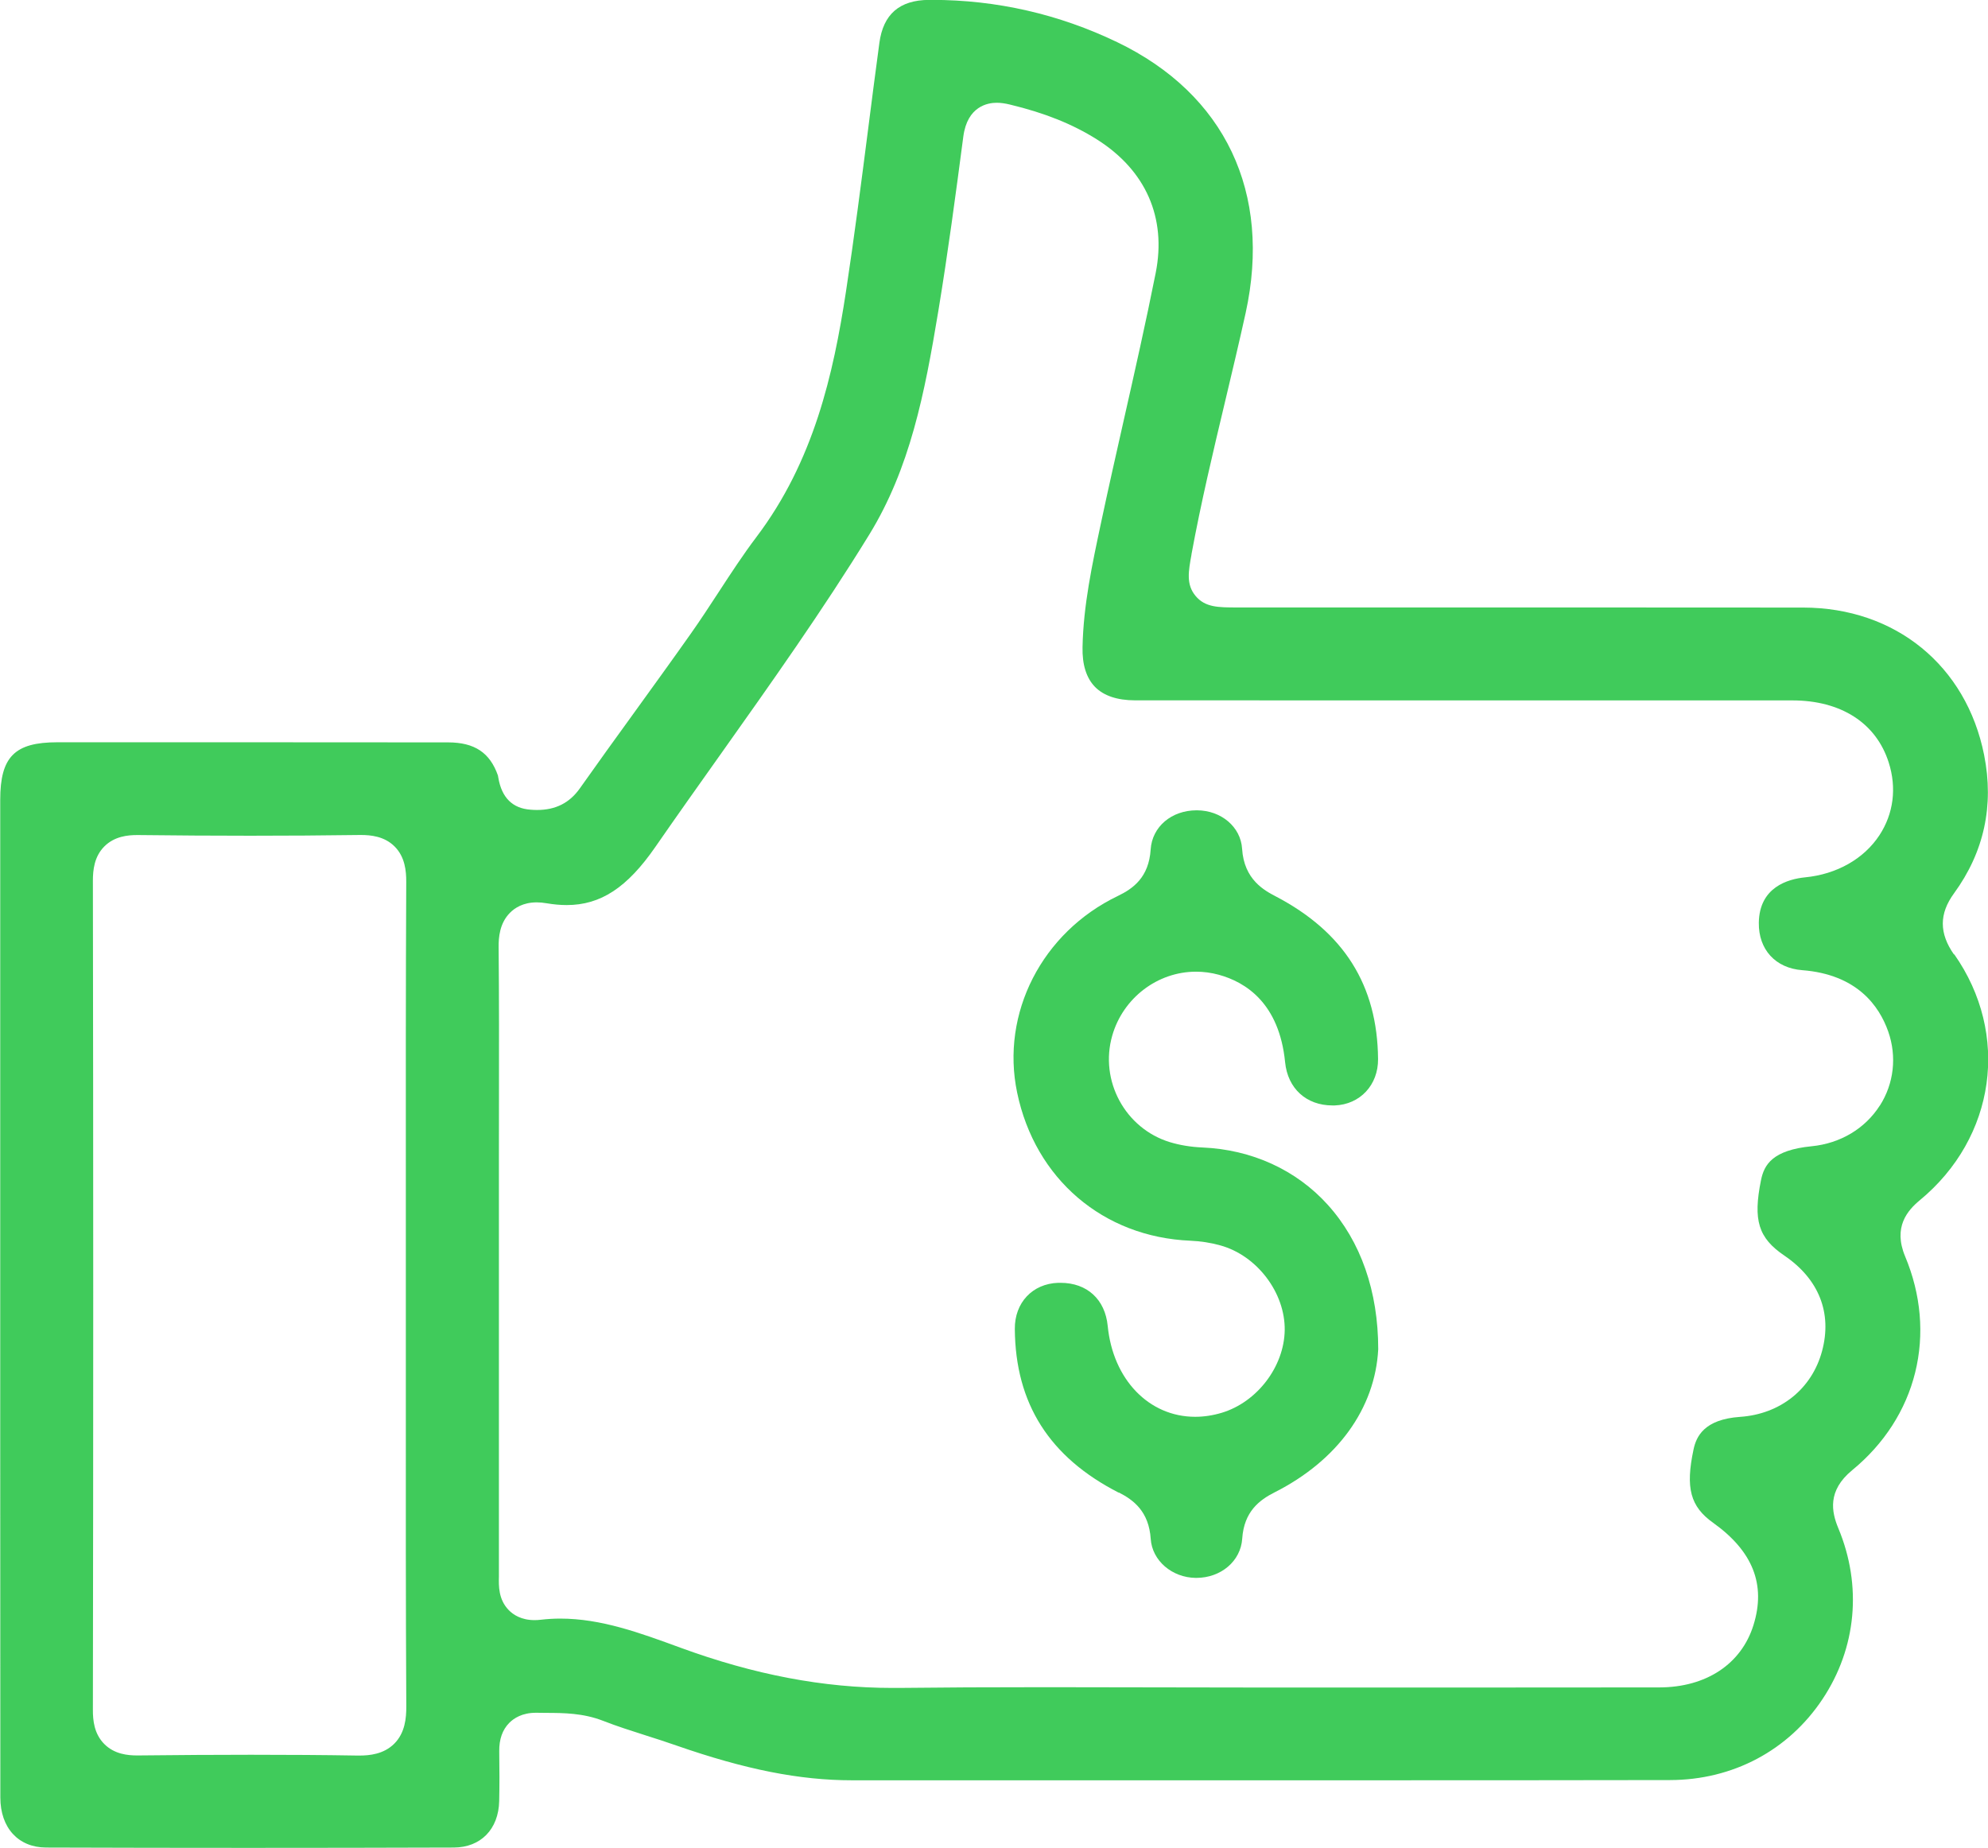
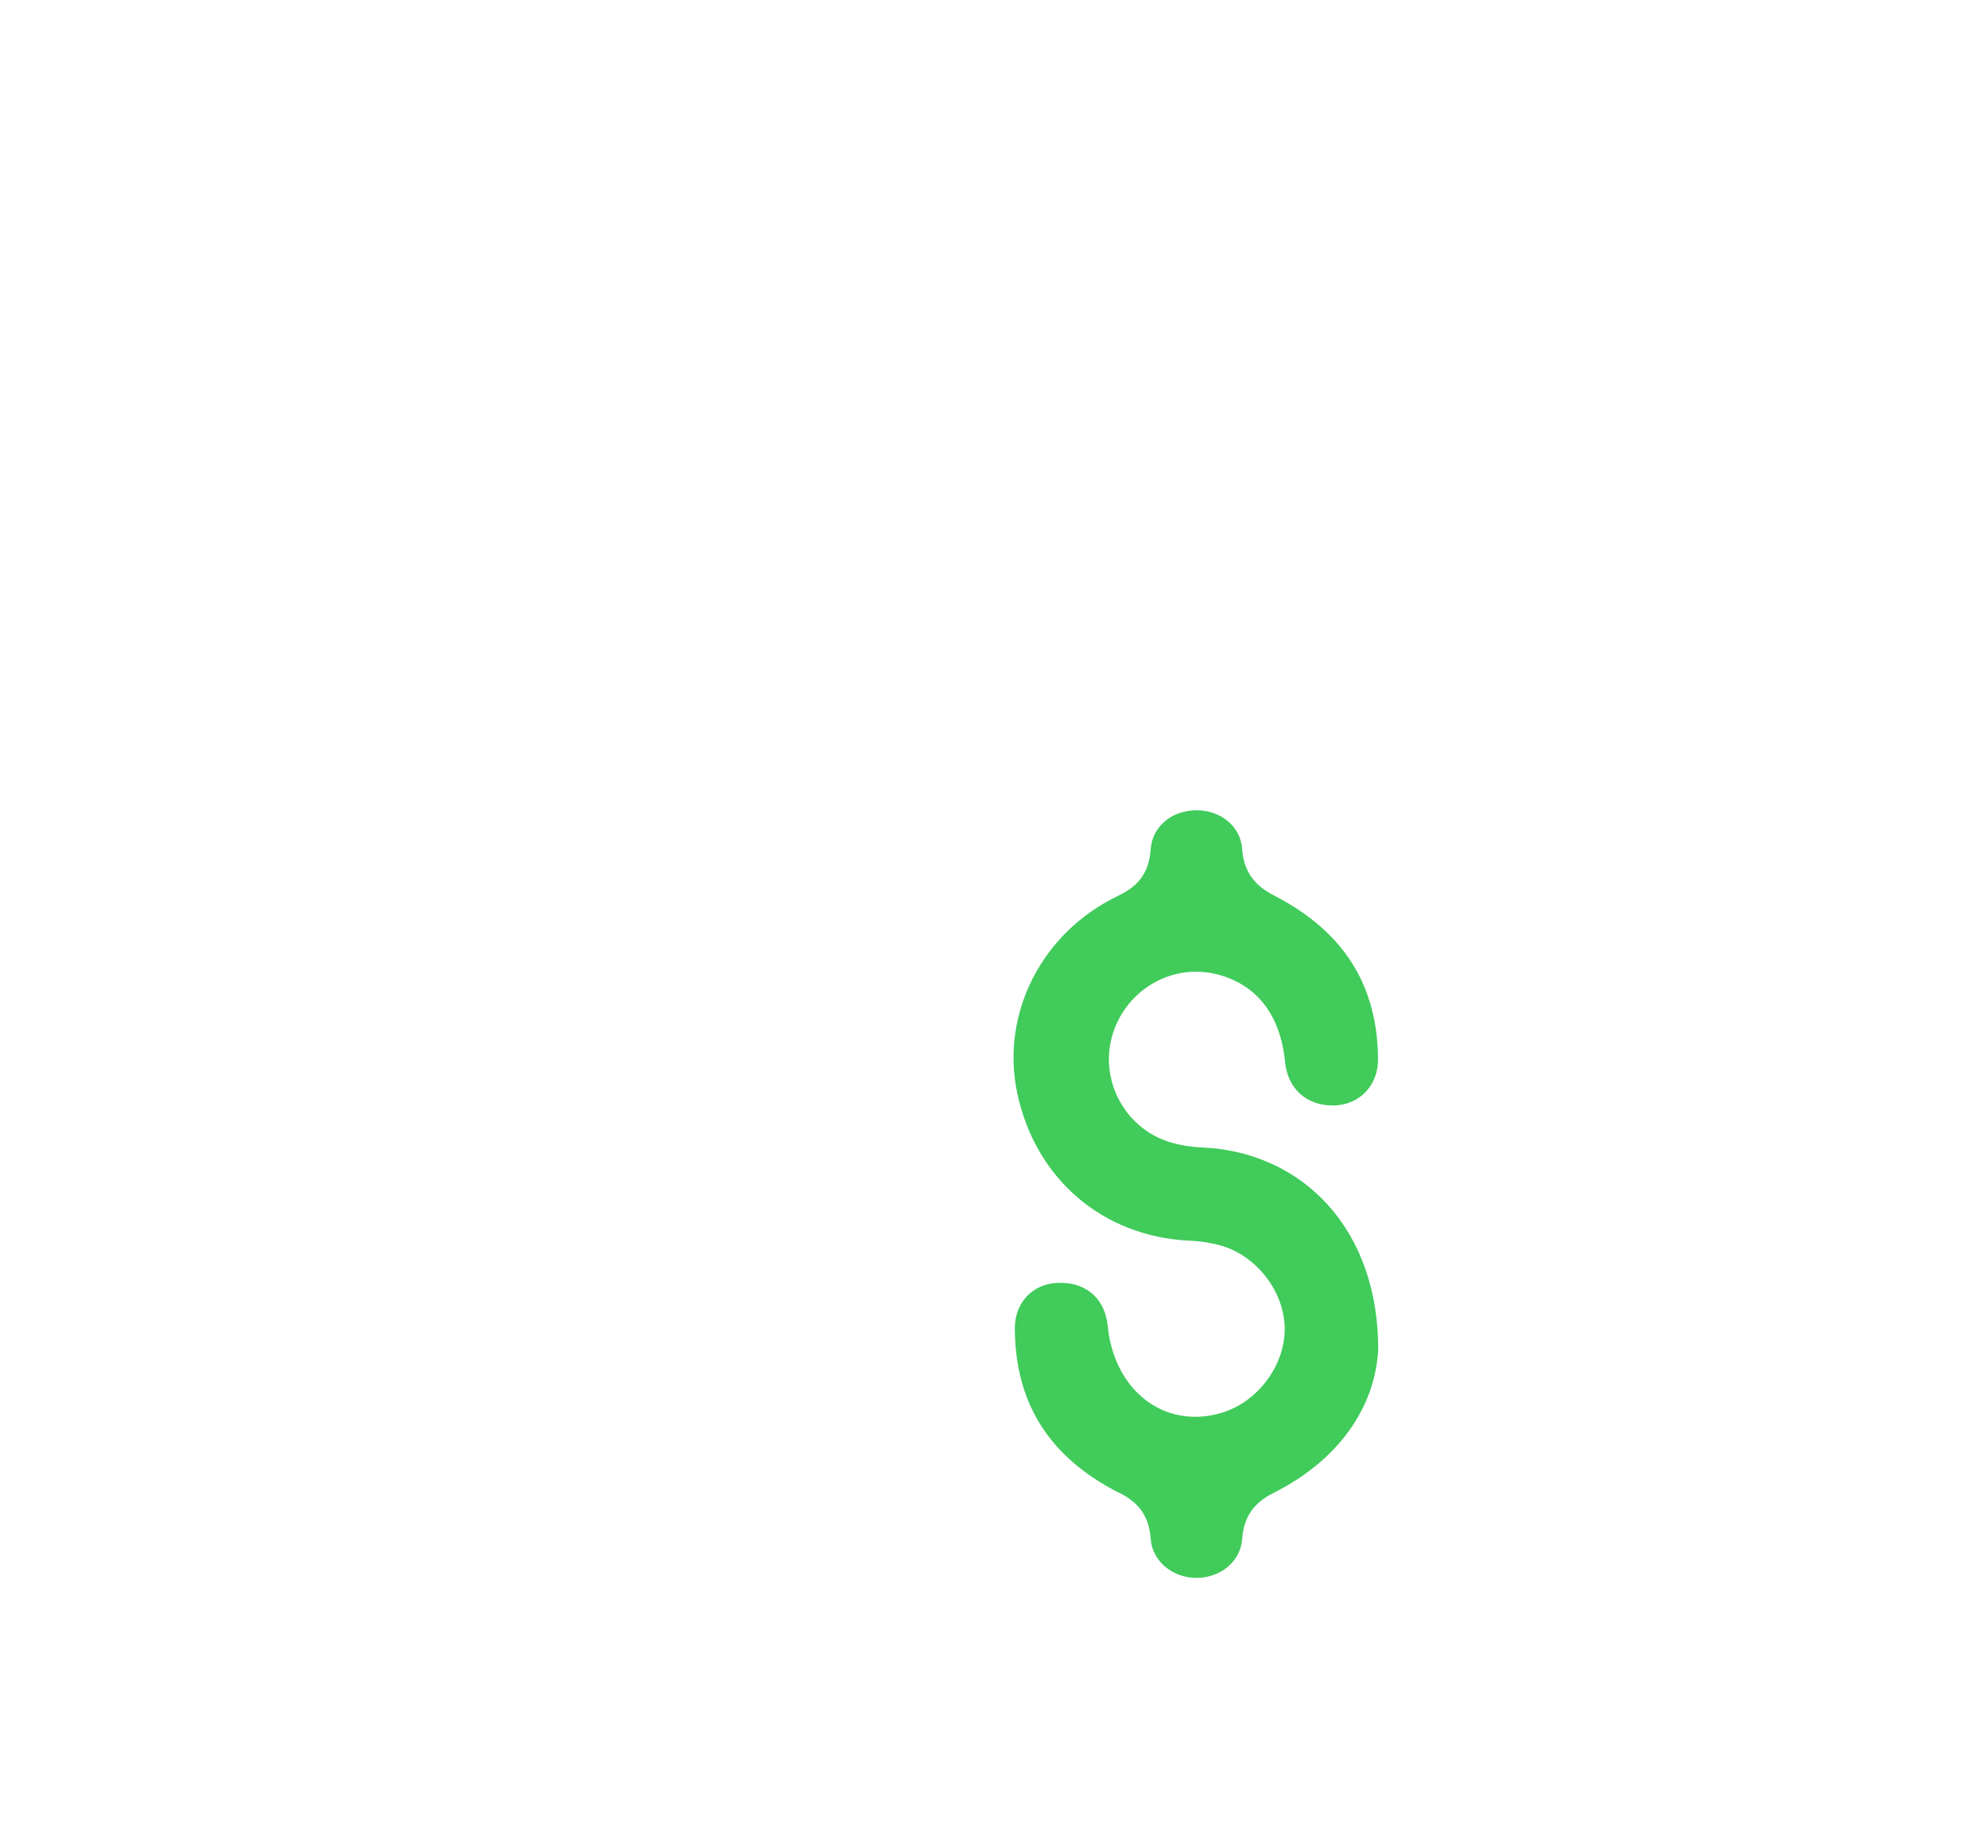
<svg xmlns="http://www.w3.org/2000/svg" id="Camada_2" viewBox="0 0 352.69 327.88">
  <defs>
    <style>      .cls-1 {        fill: #40cb5b;      }    </style>
  </defs>
  <g id="Camada_1-2" data-name="Camada_1">
    <g>
-       <path class="cls-1" d="M346.66,169.35c-2.65-3.78-2.65-7.23,0-10.86,5.33-7.31,7.13-15.57,5.34-24.55-3.16-15.87-15.76-26.13-32.09-26.15-14.19-.02-28.39-.02-42.58-.02h-24.78s-24.78,0-24.78,0h-8.34c-3.27,0-5.63,0-7.33-2.05-1.69-2.03-1.26-4.36-.72-7.32v-.06c1.68-9.15,3.86-18.29,5.97-27.14,1.22-5.14,2.49-10.45,3.64-15.68,4.67-21.32-3.64-38.83-22.79-48.04-10.34-4.97-21.4-7.5-32.86-7.5h-.53c-5.23.04-8.11,2.53-8.8,7.63-.69,5.1-1.36,10.3-2,15.33-1.21,9.44-2.47,19.21-3.93,28.81-2.24,14.66-5.71,30.07-15.88,43.52-2.35,3.11-4.56,6.49-6.69,9.76-1.61,2.46-3.26,5-5.01,7.47-3.28,4.65-6.67,9.33-9.94,13.86-3.2,4.42-6.51,9-9.7,13.52-1.82,2.57-4.29,3.82-7.57,3.82-.37,0-.75-.01-1.17-.05-3.19-.23-5.11-2.13-5.71-5.66-.02-.14-.05-.32-.07-.4-1.42-4.06-4.15-5.87-8.82-5.88-11.79-.01-23.59-.02-35.38-.02s-22.65,0-33.98,0c-7.56,0-10.12,2.58-10.12,10.21,0,22.57,0,45.14,0,67.71v20.23s0,25.38,0,25.38c0,20.87,0,42.45.02,63.68,0,5.38,3.19,8.86,8.11,8.88,11.91.04,23.99.06,35.91.06s24.34-.02,36.43-.06c4.78-.02,7.94-3.25,8.05-8.24.06-2.71.06-5.6.01-8.83-.03-2.12.56-3.81,1.77-5.04.81-.82,2.29-1.8,4.72-1.8h.19c.56.01,1.12.02,1.68.02,3.05.01,6.51.03,10.04,1.4,2.48.97,5.01,1.77,7.69,2.63,1.74.55,3.54,1.13,5.31,1.75,12.26,4.27,21.89,6.18,31.21,6.18h14.36c12.47,0,24.94,0,37.41,0,12.47,0,24.94,0,37.41,0,21.81,0,39.58-.01,55.93-.04,11.13-.02,20.98-5.25,27.04-14.36,6.03-9.06,7.06-20.11,2.81-30.31-1.2-2.88-2-6.65,2.46-10.31,5.64-4.63,9.51-10.62,11.17-17.33,1.66-6.71,1.05-13.83-1.78-20.59-2.18-5.21.44-8.18,2.59-9.96,13.49-11.13,16.06-29.49,6.11-43.66ZM69.96,309.34c-1.89,1.9-4.46,2.12-6.22,2.12-.1,0-.21,0-.32,0-6.02-.1-12.19-.14-18.88-.14-6.18,0-12.73.04-20.01.12h-.2c-1.63,0-4.02-.21-5.82-2.02-1.81-1.81-2.04-4.21-2.03-6.09.08-48.8.08-98.28,0-147.07,0-1.88.23-4.28,2.03-6.09,1.81-1.81,4.19-2.02,5.83-2.02h.19c6.81.08,13.49.12,19.87.12s13.14-.04,19.41-.13h.24c1.68,0,4.14.21,5.97,2.05,1.83,1.84,2.06,4.32,2.05,6.27-.09,18.73-.08,37.78-.07,56.2,0,5.84,0,11.67,0,17.51,0,5.92,0,11.84,0,17.76-.01,17.97-.02,36.55.08,54.82.01,2.06-.22,4.68-2.12,6.59ZM333.49,196.15c-2.61,4.09-7.01,6.71-12.08,7.21-6.97.68-8.44,3.29-8.99,6.01-1.44,7.13-.47,10.26,4.14,13.39,6.13,4.16,8.51,10.18,6.69,16.94-1.8,6.7-7.37,11.18-14.53,11.67-6.41.44-7.79,3.51-8.27,5.78-1.45,6.83-.58,10.12,3.47,13.01,7.06,5.04,9.4,10.98,7.16,18.16-2.15,6.91-8.4,11.04-16.71,11.05-10.66.01-21.33.02-31.99.02h-19.44s-19.44,0-19.44,0h-.41c-6.26,0-12.52-.02-18.78-.03-6.25-.02-12.51-.03-18.76-.03-10.13,0-18.43.04-26.11.13-.37,0-.75,0-1.12,0-12.21,0-24.52-2.34-37.64-7.15-7.23-2.65-14.05-5.15-21.28-5.15-1.16,0-2.31.07-3.44.2-.39.05-.77.07-1.14.07-2.33,0-3.77-.96-4.56-1.77-1.84-1.88-1.79-4.32-1.75-5.93,0-.2,0-.39,0-.58,0-20.31,0-40.62,0-60.94v-12.78c0-3.36,0-6.72.01-10.07.01-8.95.03-18.21-.06-27.3-.02-1.74.17-4.26,2.01-6.12.83-.84,2.33-1.85,4.74-1.85.55,0,1.14.05,1.76.16,1.24.21,2.44.32,3.56.32,6.03,0,10.74-3.09,15.74-10.32,3.8-5.49,7.72-11.01,11.51-16.35,8.95-12.62,18.21-25.67,26.43-39.05,7.22-11.76,9.82-24.93,12.26-39.69,1.7-10.29,3.06-20.51,4.43-30.93.71-5.41,4.37-6,5.92-6,.7,0,1.45.1,2.36.32,6.18,1.49,11.07,3.45,15.4,6.17,8.69,5.48,12.4,13.89,10.45,23.7-1.75,8.8-3.76,17.68-5.7,26.27-1.3,5.77-2.65,11.73-3.9,17.6l-.07.33c-1.62,7.6-3.16,14.78-3.31,22.18-.07,3.12.68,5.49,2.21,7.06,1.55,1.58,3.94,2.38,7.11,2.39,21.12.01,42.23.01,63.35.01,17.75,0,35.5,0,53.25,0,8.64,0,14.87,4.01,17.1,11,1.45,4.52.86,9.11-1.65,12.93-2.76,4.19-7.56,6.91-13.17,7.46-3.04.3-8.14,1.74-8.22,8.07-.06,4.74,2.96,8.04,7.69,8.4,9.73.75,13.67,6.34,15.27,10.89,1.55,4.43,1.01,9.22-1.48,13.13Z" />
      <path class="cls-1" d="M198.48,264.78c2.62,1.34,5.35,3.37,5.67,8.26.26,3.83,3.77,6.86,8,6.9h.08c4.39,0,7.89-2.99,8.15-6.95.32-4.85,3.09-6.88,5.75-8.23,11.14-5.63,17.83-14.88,18.38-25.39,0-10.27-3.09-19.13-8.95-25.62-5.57-6.18-13.47-9.8-22.24-10.17-2.06-.09-4-.41-5.78-.95-7.92-2.42-12.51-10.9-10.22-18.89,1.91-6.68,8.03-11.35,14.86-11.35,1.35,0,2.71.18,4.03.54,4.8,1.31,10.74,5.06,11.78,15.52.46,4.66,3.76,7.67,8.4,7.67.14,0,.27,0,.41,0,4.49-.17,7.72-3.63,7.68-8.23-.11-13.09-6.05-22.53-18.17-28.87-1.96-1.03-5.61-2.94-5.95-8.44-.24-3.86-3.68-6.8-8-6.82h-.07c-4.46,0-7.89,2.92-8.15,6.94-.32,4.97-3.13,6.96-5.83,8.26-13.45,6.46-20.8,20.81-17.86,34.88,3.19,15.32,15.26,25.63,30.73,26.28,1.82.08,3.6.35,5.32.83,6.51,1.8,11.52,8.41,11.42,15.05-.1,6.47-4.91,12.77-11.18,14.65-1.57.47-3.15.71-4.7.71-8.21,0-14.59-6.62-15.52-16.11-.46-4.73-3.67-7.66-8.38-7.66-.14,0-.27,0-.41,0-4.57.16-7.73,3.53-7.69,8.19.1,13.24,6.13,22.74,18.43,29.04Z" />
    </g>
  </g>
</svg>